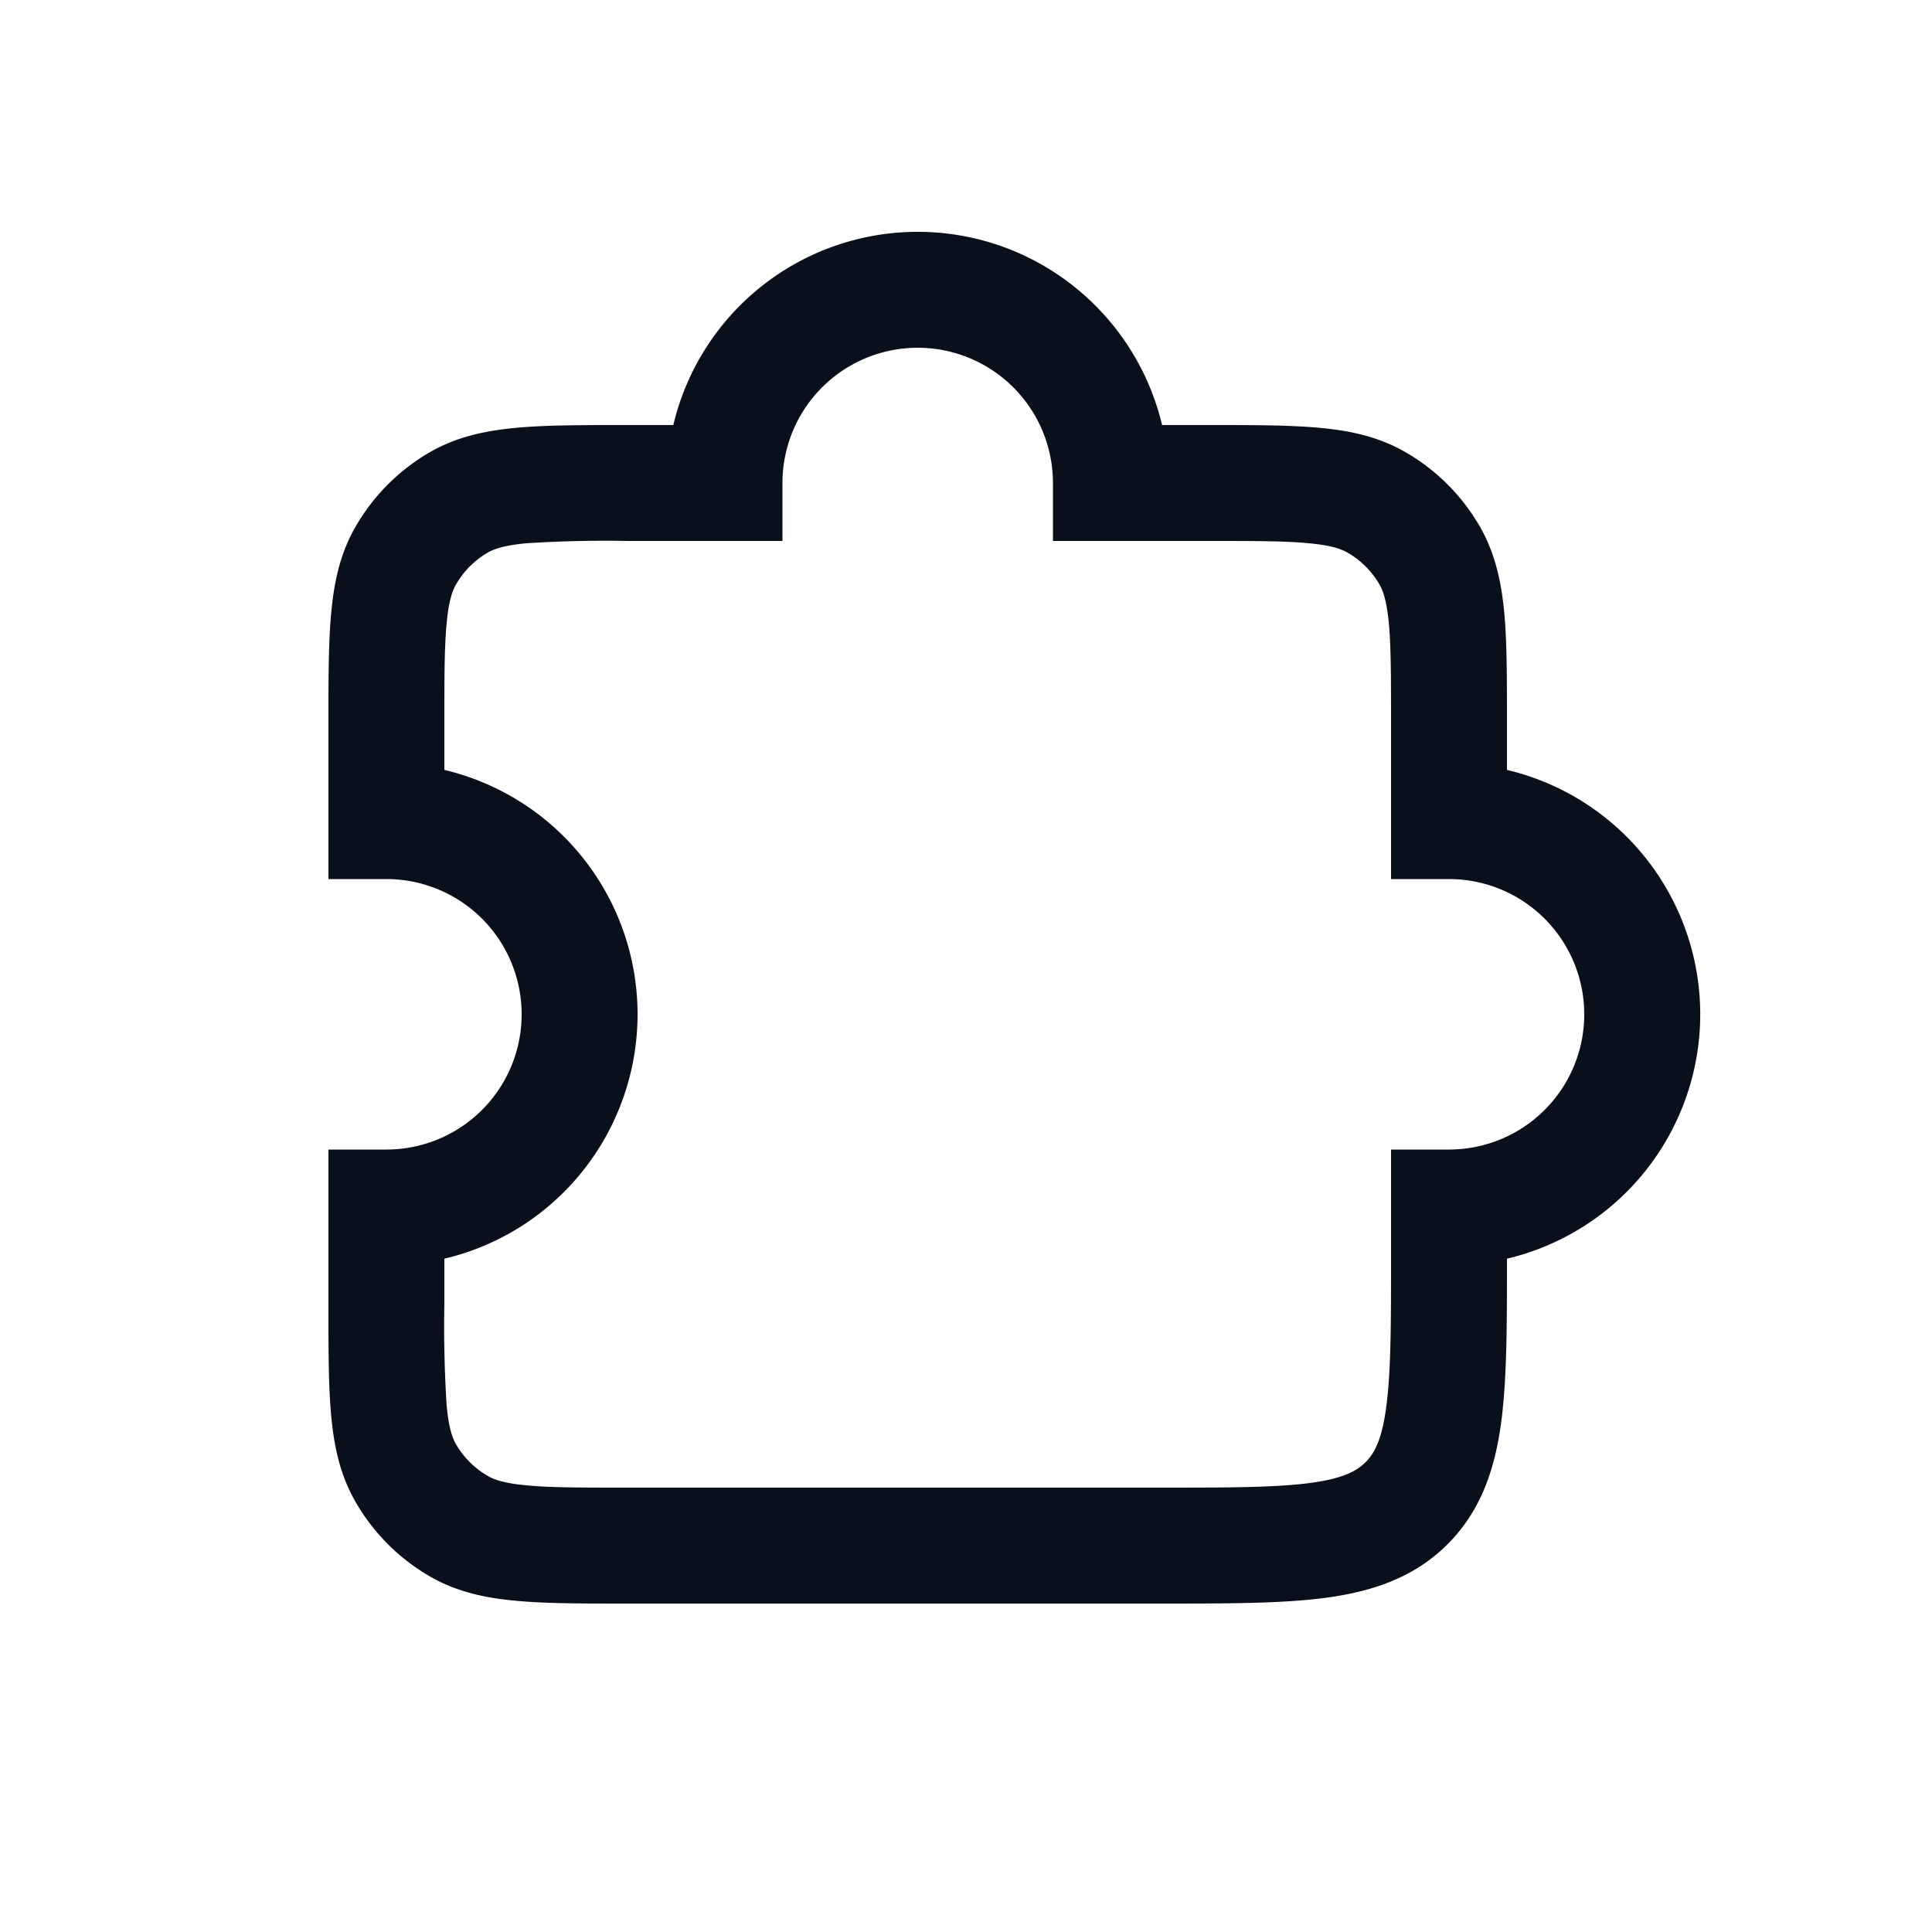
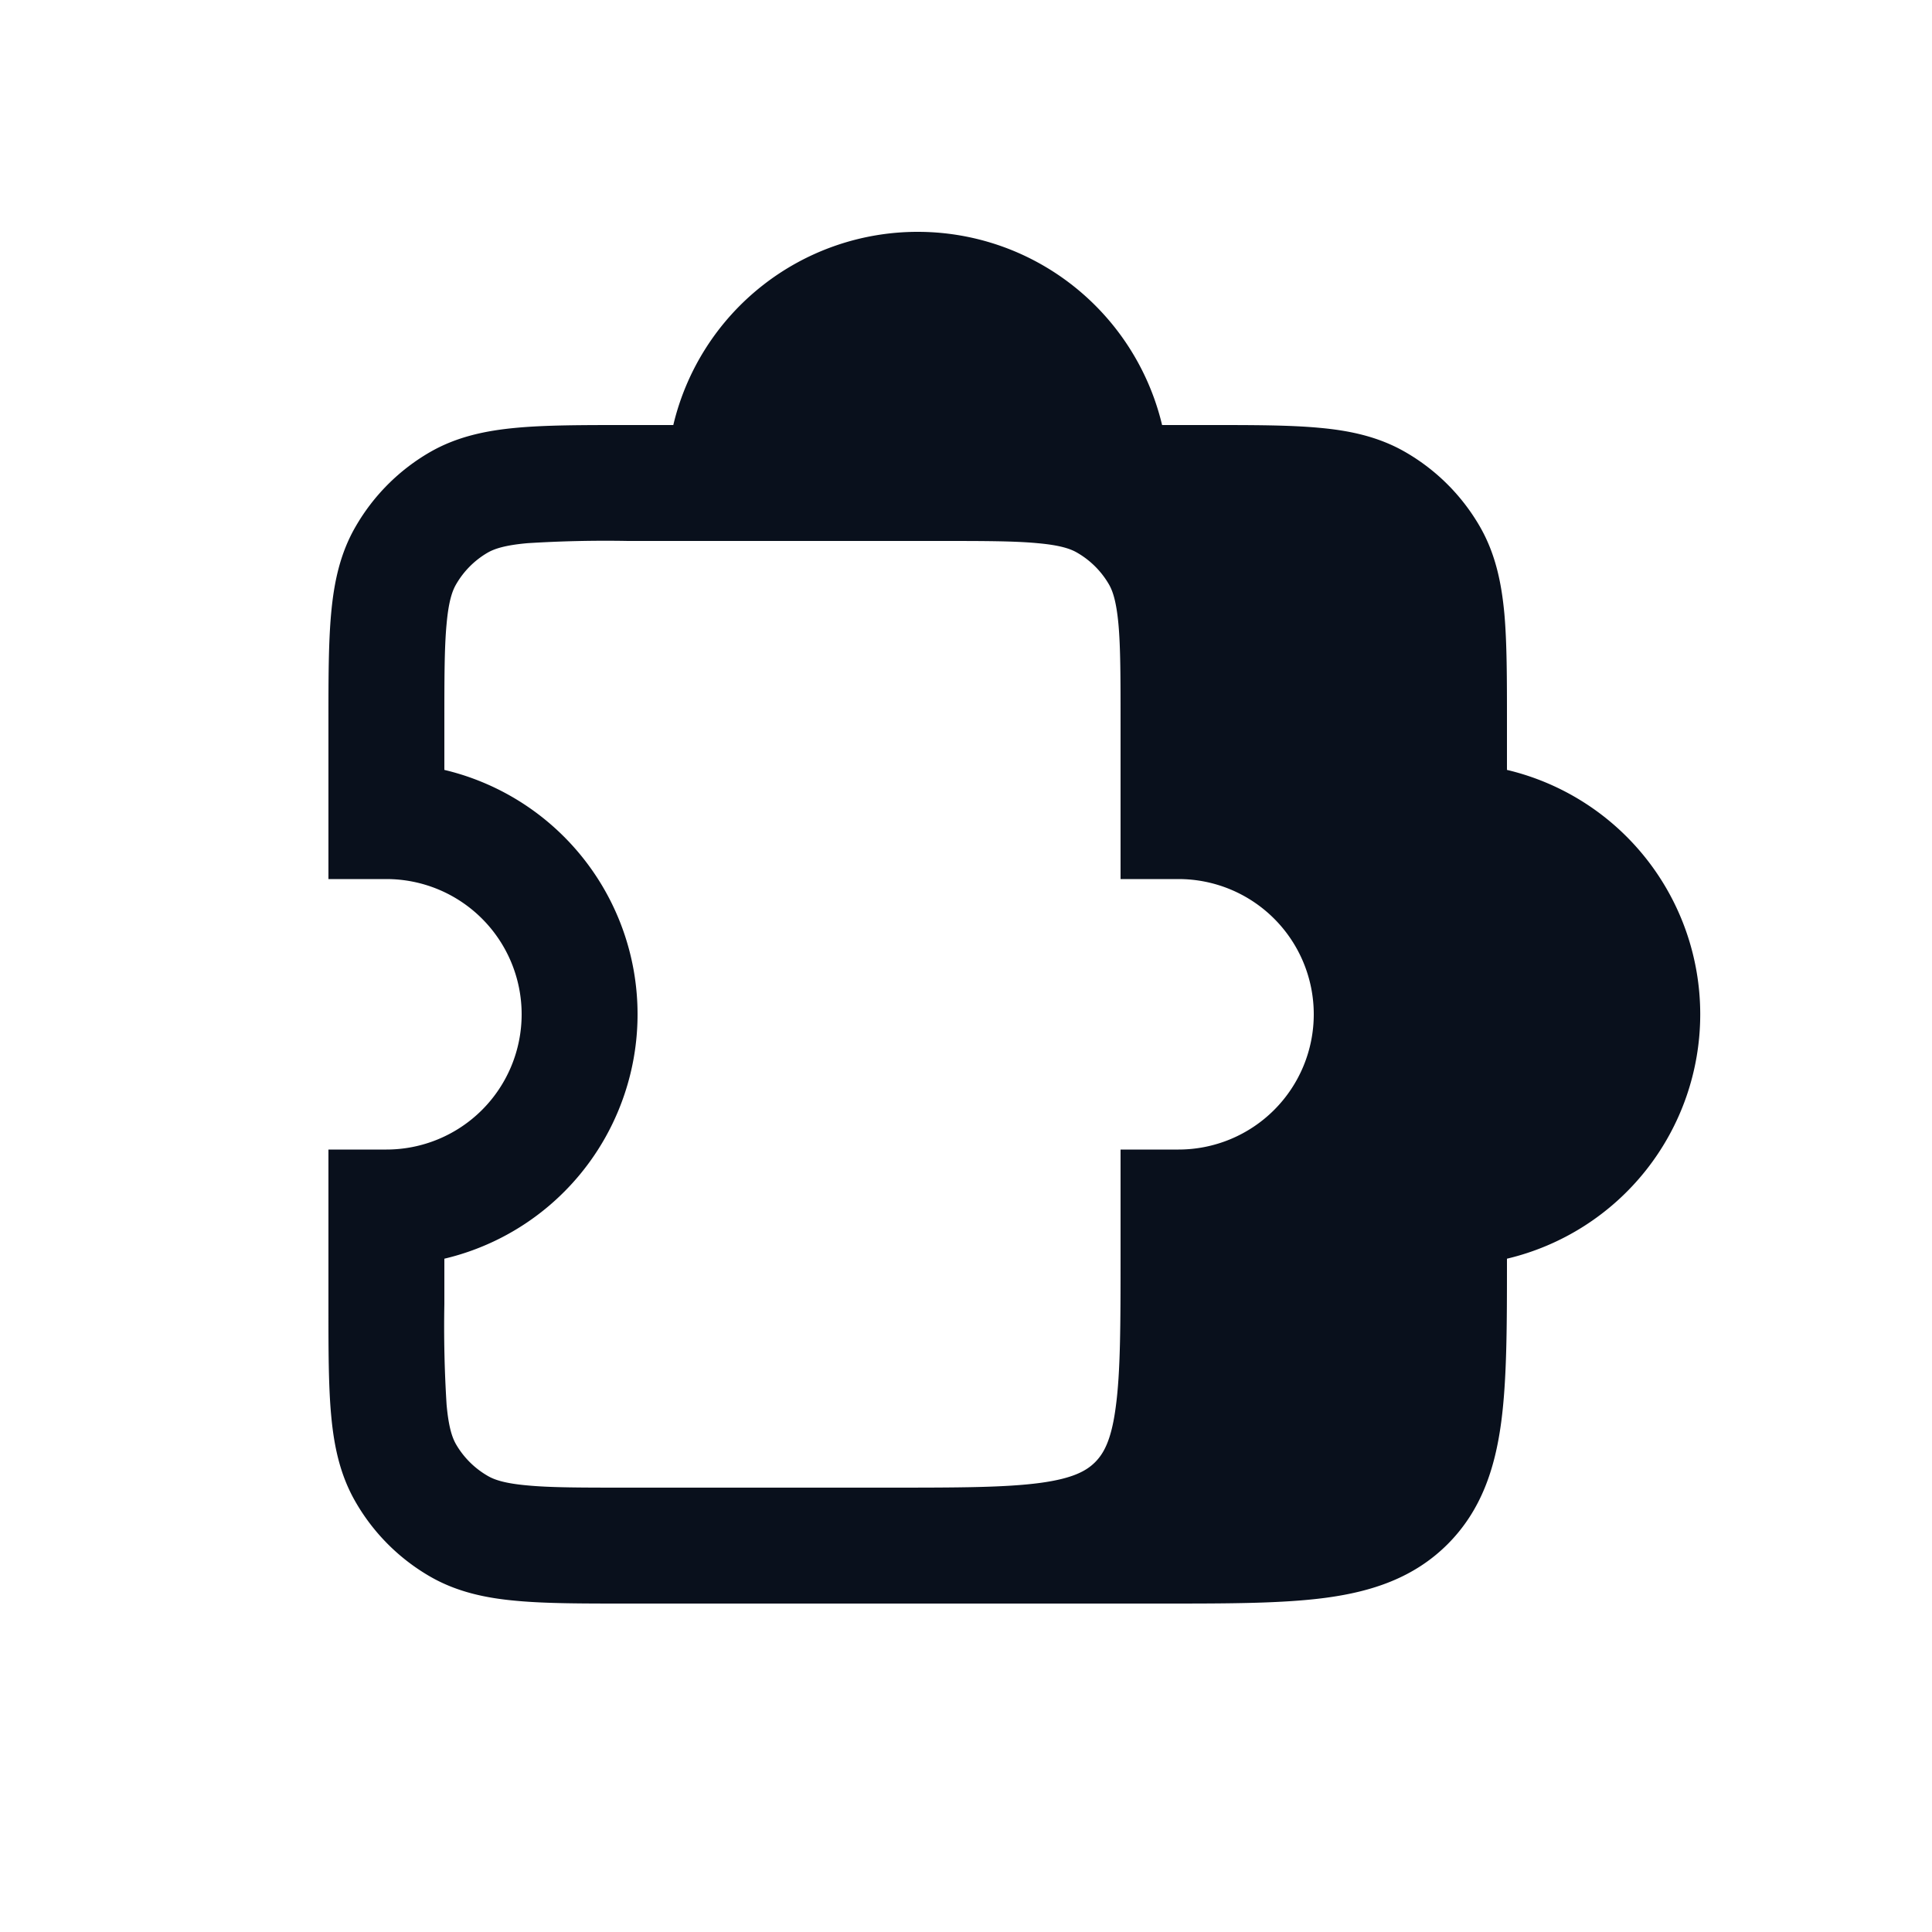
<svg xmlns="http://www.w3.org/2000/svg" width="20" height="20" fill="none" viewBox="0 0 20 20">
-   <path fill="#09101C" fill-rule="evenodd" d="M9.5 2.4a2.6 2.6 0 0 0-2.53 2H6.5v1.2h1.6V5a1.4 1.4 0 1 1 2.8 0v.6h1.6c.479 0 .797 0 1.04.023.237.021.343.059.41.098a.9.9 0 0 1 .33.329c.039.068.076.174.098.41.022.243.022.562.022 1.04v1.6h.6a1.4 1.4 0 0 1 0 2.8h-.6V13c0 .724-.001 1.207-.05 1.566-.045.342-.124.48-.213.57-.09.09-.229.169-.57.215-.36.048-.843.049-1.567.049H6.5c-.478 0-.797 0-1.04-.023-.236-.021-.343-.059-.41-.098a.9.9 0 0 1-.33-.329c-.038-.067-.076-.173-.097-.41A12.908 12.908 0 0 1 4.6 13.5v-.47a2.595 2.595 0 0 0 1.802-1.535A2.6 2.6 0 0 0 4.6 7.97V7.5c0-.478 0-.797.023-1.04.021-.236.059-.343.098-.41a.9.9 0 0 1 .329-.33c.067-.038.174-.076.41-.097A12.91 12.91 0 0 1 6.5 5.6V4.4h-.027c-.444 0-.818 0-1.122.028-.319.029-.62.091-.901.253a2.1 2.1 0 0 0-.768.769c-.163.28-.225.582-.254.9-.028.305-.028.679-.028 1.123V7.5h.605H3.4v1.6H4a1.4 1.4 0 0 1 0 2.8h-.6v1.6h.59-.59v.027c0 .444 0 .818.028 1.122.029.32.091.62.254.901a2.1 2.1 0 0 0 .768.769c.28.162.582.225.9.253.305.028.679.028 1.123.028H12.041c.672 0 1.236 0 1.685-.06.475-.064.91-.205 1.26-.555.349-.35.49-.784.554-1.26.06-.448.06-1.012.06-1.684v-.011a2.6 2.6 0 0 0 0-5.06v-.497c0-.444 0-.818-.027-1.122-.03-.319-.092-.62-.254-.901a2.1 2.1 0 0 0-.769-.769c-.28-.162-.582-.225-.9-.253-.305-.028-.679-.028-1.123-.028h-.497a2.606 2.606 0 0 0-1.535-1.802A2.6 2.6 0 0 0 9.5 2.4Z" clip-rule="evenodd" />
+   <path fill="#09101C" fill-rule="evenodd" d="M9.5 2.4a2.6 2.6 0 0 0-2.53 2H6.5v1.2h1.6V5v.6h1.6c.479 0 .797 0 1.04.023.237.021.343.059.41.098a.9.9 0 0 1 .33.329c.039.068.076.174.098.41.022.243.022.562.022 1.04v1.6h.6a1.4 1.4 0 0 1 0 2.8h-.6V13c0 .724-.001 1.207-.05 1.566-.045.342-.124.48-.213.57-.09.09-.229.169-.57.215-.36.048-.843.049-1.567.049H6.5c-.478 0-.797 0-1.04-.023-.236-.021-.343-.059-.41-.098a.9.9 0 0 1-.33-.329c-.038-.067-.076-.173-.097-.41A12.908 12.908 0 0 1 4.6 13.5v-.47a2.595 2.595 0 0 0 1.802-1.535A2.6 2.6 0 0 0 4.6 7.97V7.5c0-.478 0-.797.023-1.04.021-.236.059-.343.098-.41a.9.9 0 0 1 .329-.33c.067-.038.174-.076.41-.097A12.91 12.91 0 0 1 6.5 5.6V4.4h-.027c-.444 0-.818 0-1.122.028-.319.029-.62.091-.901.253a2.1 2.1 0 0 0-.768.769c-.163.28-.225.582-.254.9-.028.305-.028.679-.028 1.123V7.5h.605H3.4v1.6H4a1.4 1.4 0 0 1 0 2.8h-.6v1.6h.59-.59v.027c0 .444 0 .818.028 1.122.029.32.091.62.254.901a2.1 2.1 0 0 0 .768.769c.28.162.582.225.9.253.305.028.679.028 1.123.028H12.041c.672 0 1.236 0 1.685-.06.475-.064.91-.205 1.26-.555.349-.35.49-.784.554-1.26.06-.448.06-1.012.06-1.684v-.011a2.6 2.6 0 0 0 0-5.06v-.497c0-.444 0-.818-.027-1.122-.03-.319-.092-.62-.254-.901a2.1 2.1 0 0 0-.769-.769c-.28-.162-.582-.225-.9-.253-.305-.028-.679-.028-1.123-.028h-.497a2.606 2.606 0 0 0-1.535-1.802A2.6 2.6 0 0 0 9.5 2.4Z" clip-rule="evenodd" />
</svg>